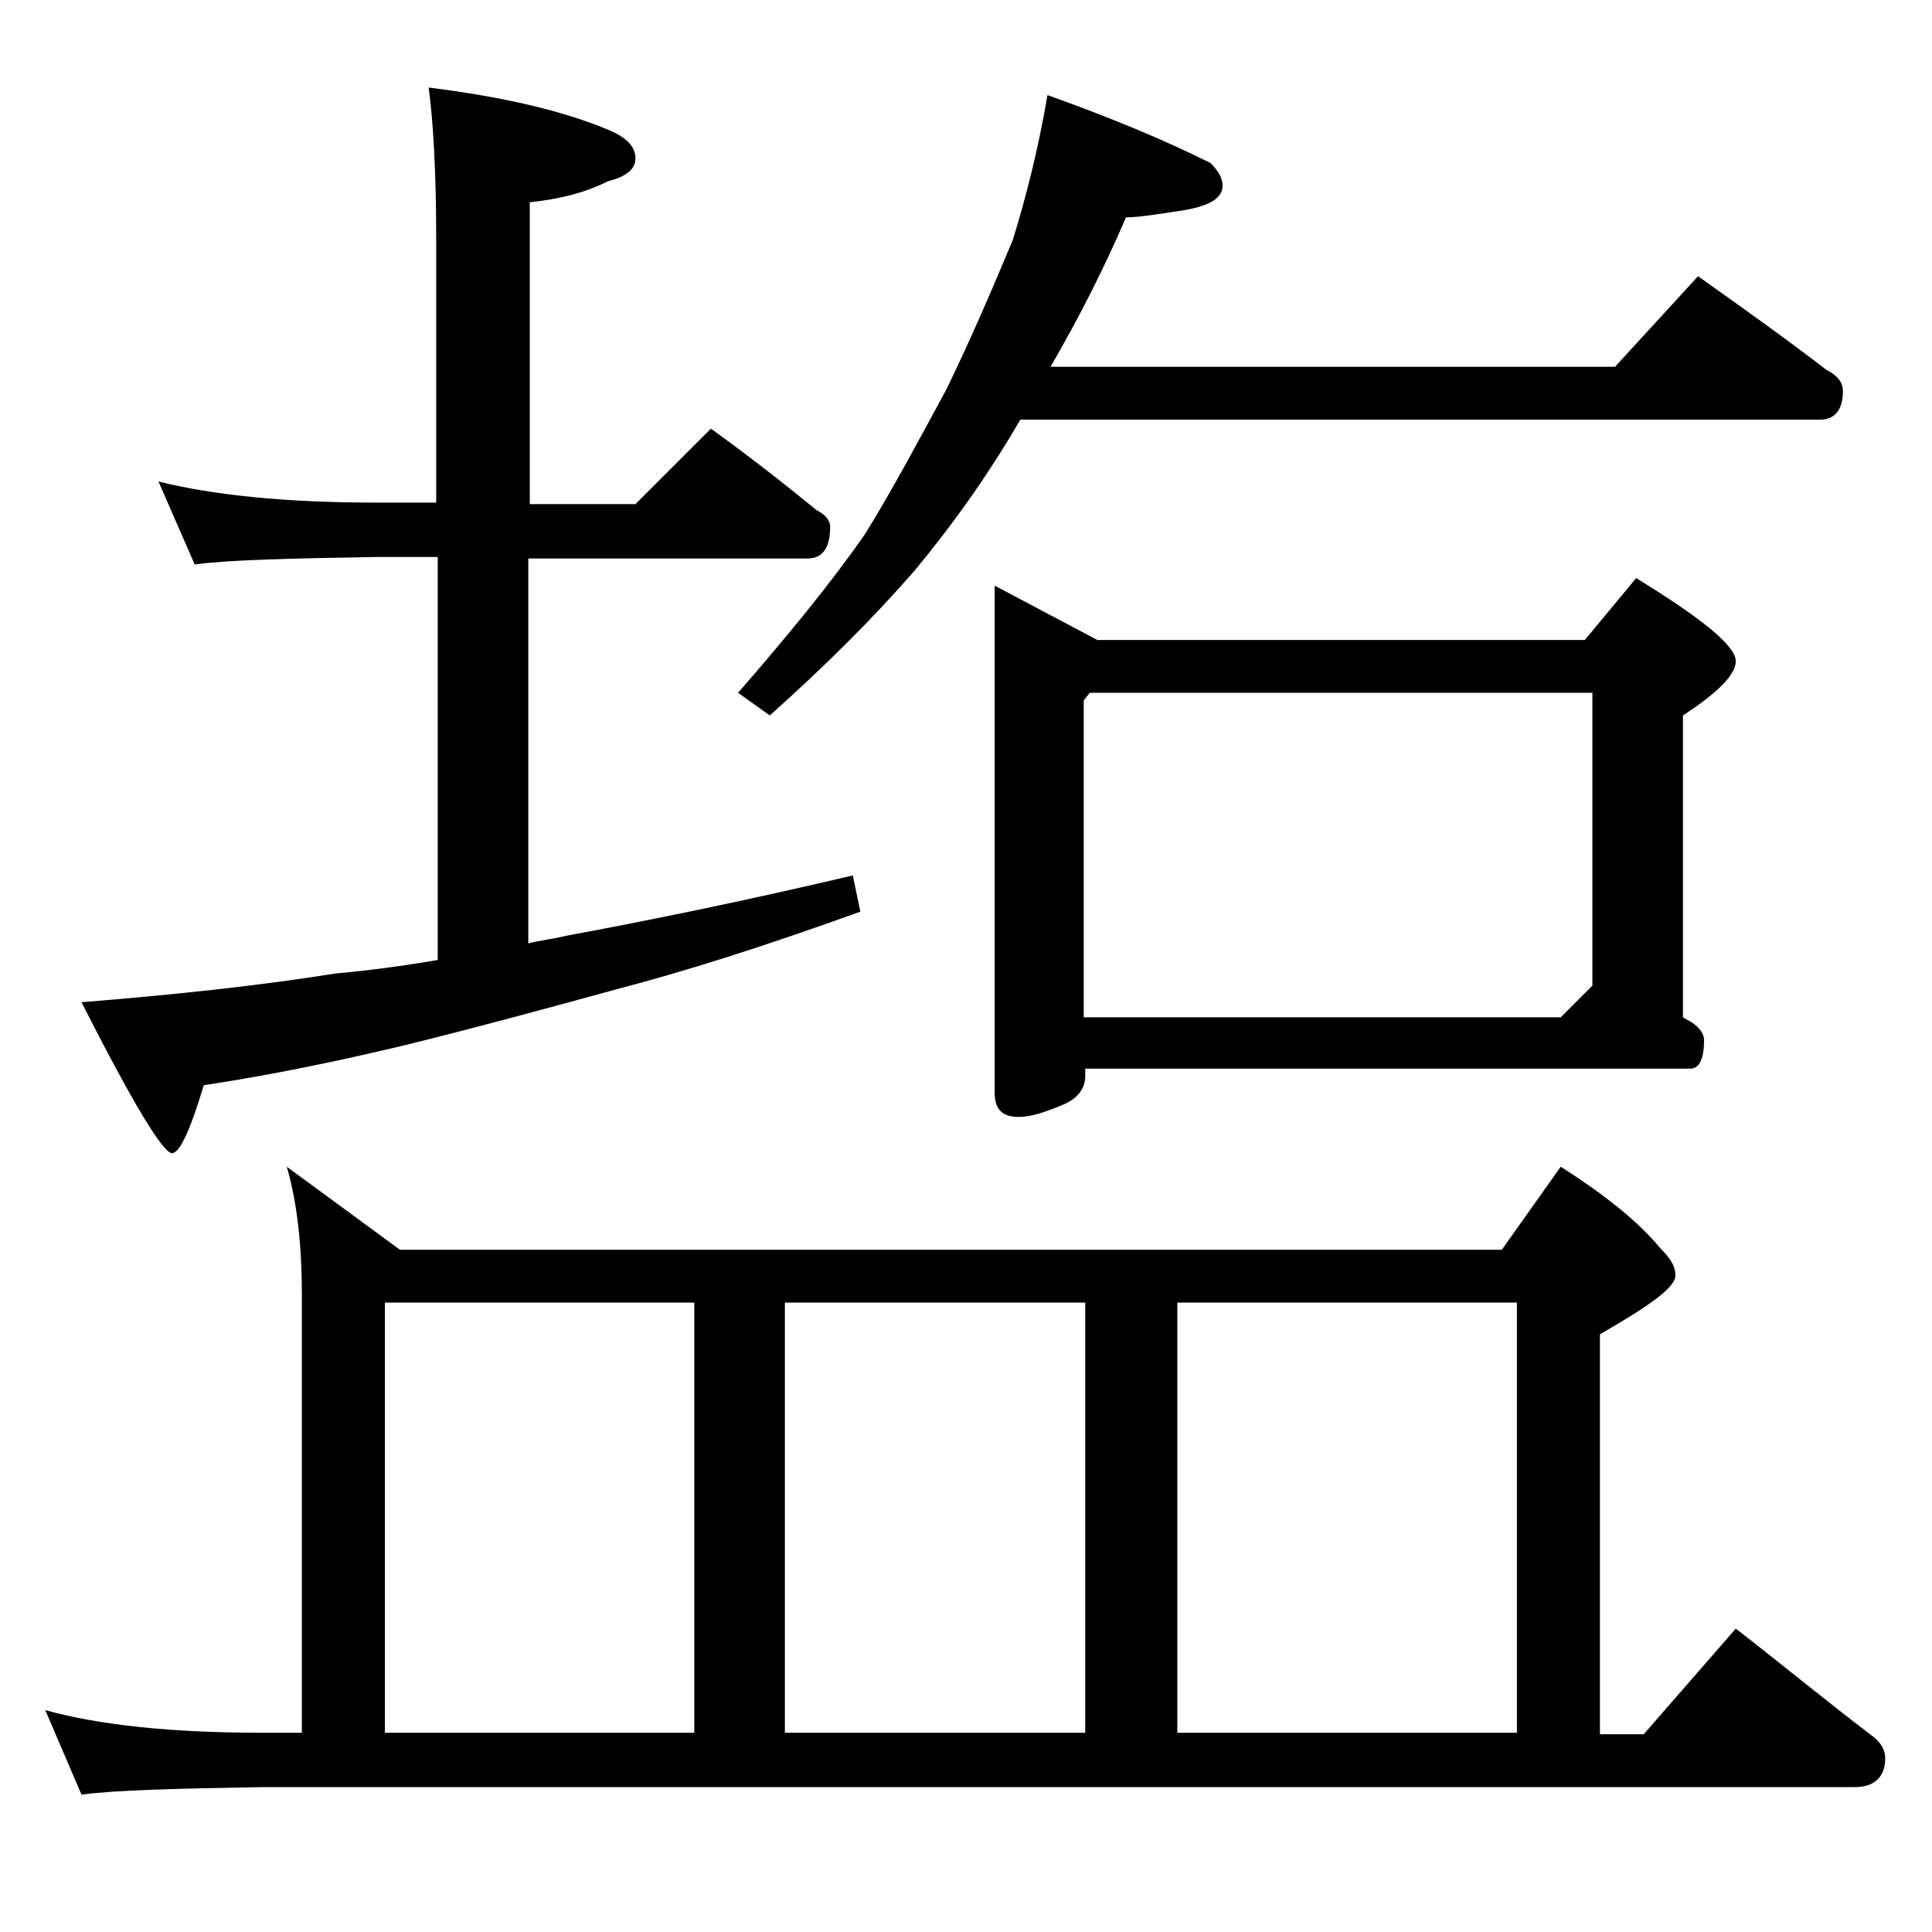
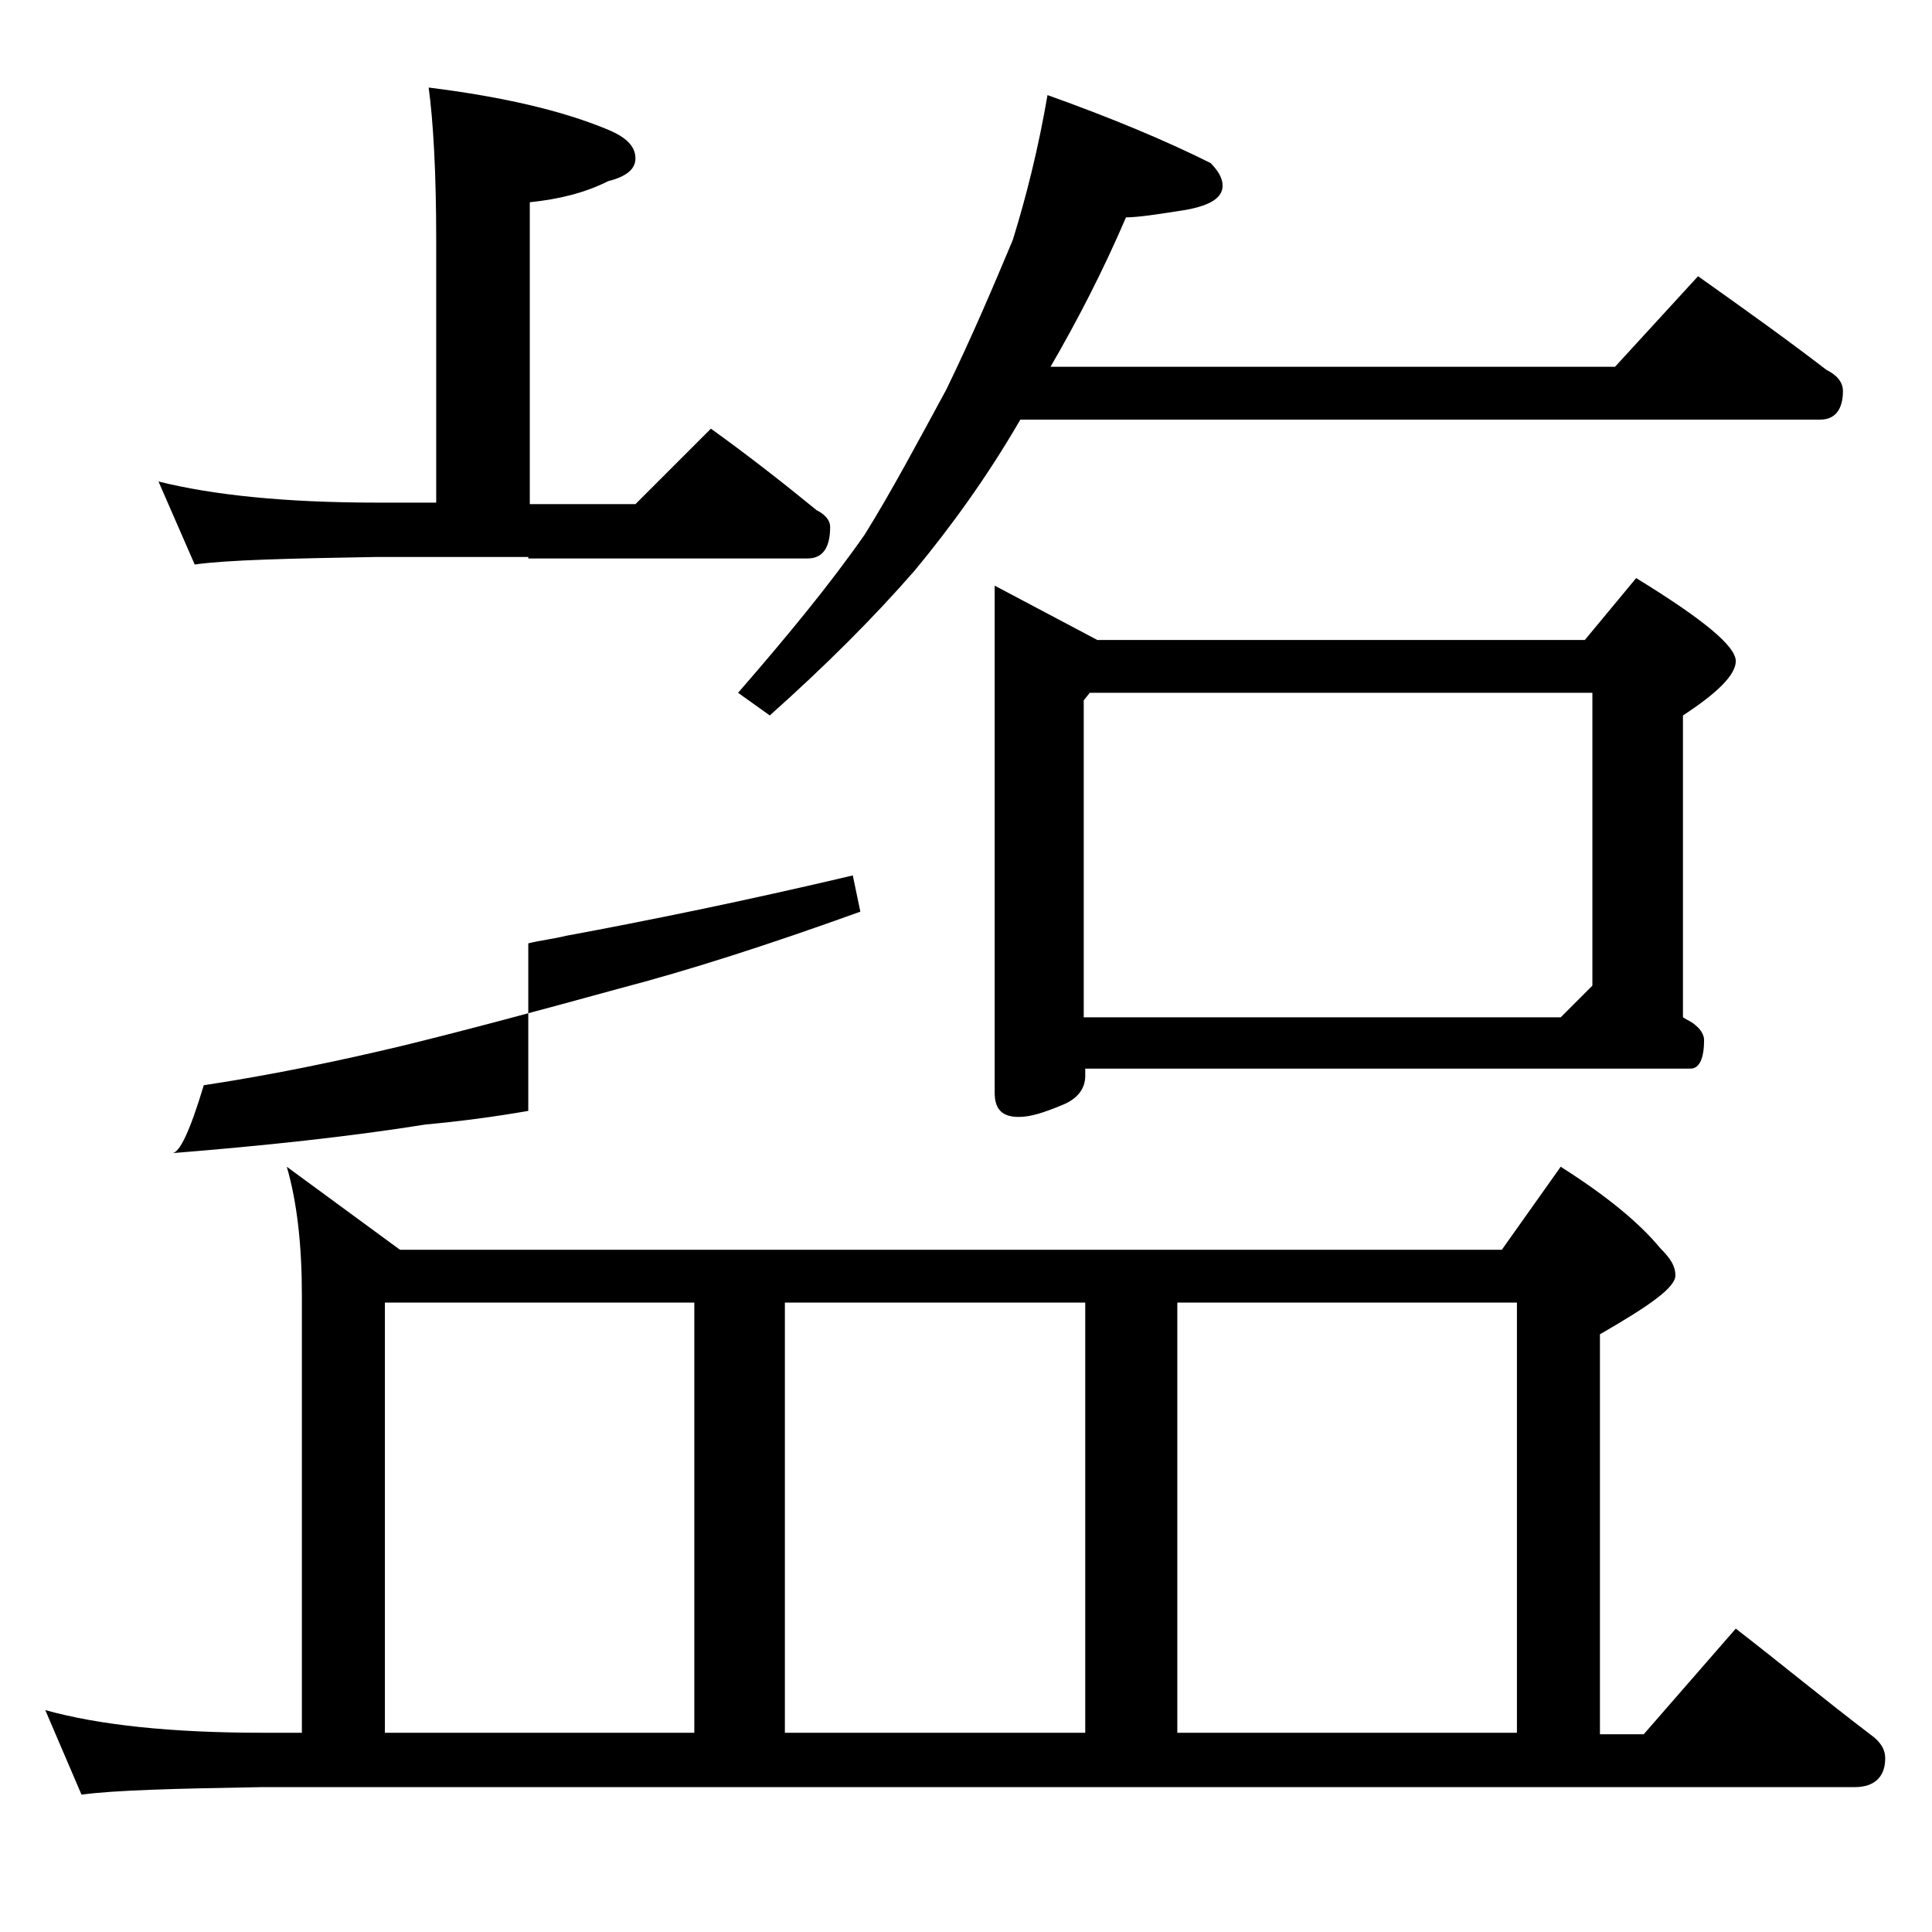
<svg xmlns="http://www.w3.org/2000/svg" version="1.1" id="Layer_1" x="0px" y="0px" viewBox="0 0 128 128" enable-background="new 0 0 128 128" xml:space="preserve">
-   <path d="M19,77.3l7.5,5.5h73l3.9-5.5c3,1.9,5.2,3.7,6.6,5.4c0.7,0.7,1,1.2,1,1.8c0,0.8-1.7,2-5,3.9v26.5h2.9l6.1-7  c3.1,2.4,6,4.8,8.9,7c0.7,0.5,1,1,1,1.6c0,1.2-0.7,1.9-2,1.9H17.4c-5.8,0.1-9.8,0.2-12,0.5L3,113.3c3.6,1,8.4,1.5,14.4,1.5H20v-29  C20,82.6,19.7,79.7,19,77.3z M10.5,31.9c3.6,0.9,8.4,1.4,14.5,1.4h3.9V15.9c0-4.5-0.2-7.9-0.5-10.1c4.8,0.6,8.8,1.5,11.9,2.8  c1.2,0.5,1.8,1.1,1.8,1.9c0,0.7-0.6,1.2-1.8,1.5c-1.6,0.8-3.3,1.2-5.2,1.4v20h7l5-5c2.5,1.8,4.8,3.6,7,5.4c0.6,0.3,0.9,0.7,0.9,1.1  c0,1.4-0.5,2.1-1.5,2.1H35v25.5c0.8-0.2,1.7-0.3,2.5-0.5c5.4-1,11.8-2.3,19-4l0.5,2.4c-6.1,2.2-11.4,3.9-16,5.1  c-5.1,1.4-9.9,2.7-14.4,3.8c-4.2,1-8.5,1.9-13.1,2.6c-0.9,3-1.6,4.5-2.1,4.5c-0.6,0-2.6-3.3-6-10c6.2-0.5,11.8-1.1,16.8-1.9  c2.2-0.2,4.5-0.5,6.8-0.9V36.9H25c-5.9,0.1-10,0.2-12.1,0.5L10.5,31.9z M25.5,114.8H46V86.3H25.5V114.8z M69.4,6.3  c4.2,1.5,7.8,3,10.8,4.5c0.5,0.5,0.8,1,0.8,1.5c0,0.8-0.8,1.3-2.4,1.6c-1.9,0.3-3.2,0.5-4,0.5c-1.5,3.5-3.2,6.8-5,9.9h37.4l5.5-6  c3.1,2.2,5.9,4.2,8.5,6.2c0.8,0.4,1.1,0.9,1.1,1.4c0,1.2-0.5,1.9-1.5,1.9H67.6c-2.2,3.8-4.6,7.1-7,10c-2.7,3.1-5.9,6.3-9.6,9.6  l-2.1-1.5c3.3-3.8,6.1-7.2,8.4-10.5c1.8-2.9,3.5-6.1,5.4-9.6c1.7-3.5,3.1-6.8,4.4-9.9C68,13,68.8,9.8,69.4,6.3z M52,114.8h19.9V86.3  H52V114.8z M65.9,38.8l6.8,3.6H105l3.4-4.1c4.4,2.7,6.6,4.5,6.6,5.5c0,0.9-1.2,2.1-3.5,3.6v20c0.3,0.2,0.6,0.3,0.8,0.5  c0.4,0.3,0.6,0.7,0.6,1c0,1.2-0.3,1.9-0.9,1.9H71.9v0.5c0,0.8-0.5,1.5-1.5,1.9c-1.2,0.5-2.1,0.8-2.9,0.8c-1.1,0-1.6-0.5-1.6-1.6  V38.8z M71.9,67.4h31.5l2.1-2.1V45.9H72.2l-0.4,0.5V67.4z M78,114.8h22.5V86.3H78V114.8z" />
+   <path d="M19,77.3l7.5,5.5h73l3.9-5.5c3,1.9,5.2,3.7,6.6,5.4c0.7,0.7,1,1.2,1,1.8c0,0.8-1.7,2-5,3.9v26.5h2.9l6.1-7  c3.1,2.4,6,4.8,8.9,7c0.7,0.5,1,1,1,1.6c0,1.2-0.7,1.9-2,1.9H17.4c-5.8,0.1-9.8,0.2-12,0.5L3,113.3c3.6,1,8.4,1.5,14.4,1.5H20v-29  C20,82.6,19.7,79.7,19,77.3z M10.5,31.9c3.6,0.9,8.4,1.4,14.5,1.4h3.9V15.9c0-4.5-0.2-7.9-0.5-10.1c4.8,0.6,8.8,1.5,11.9,2.8  c1.2,0.5,1.8,1.1,1.8,1.9c0,0.7-0.6,1.2-1.8,1.5c-1.6,0.8-3.3,1.2-5.2,1.4v20h7l5-5c2.5,1.8,4.8,3.6,7,5.4c0.6,0.3,0.9,0.7,0.9,1.1  c0,1.4-0.5,2.1-1.5,2.1H35v25.5c0.8-0.2,1.7-0.3,2.5-0.5c5.4-1,11.8-2.3,19-4l0.5,2.4c-6.1,2.2-11.4,3.9-16,5.1  c-5.1,1.4-9.9,2.7-14.4,3.8c-4.2,1-8.5,1.9-13.1,2.6c-0.9,3-1.6,4.5-2.1,4.5c6.2-0.5,11.8-1.1,16.8-1.9  c2.2-0.2,4.5-0.5,6.8-0.9V36.9H25c-5.9,0.1-10,0.2-12.1,0.5L10.5,31.9z M25.5,114.8H46V86.3H25.5V114.8z M69.4,6.3  c4.2,1.5,7.8,3,10.8,4.5c0.5,0.5,0.8,1,0.8,1.5c0,0.8-0.8,1.3-2.4,1.6c-1.9,0.3-3.2,0.5-4,0.5c-1.5,3.5-3.2,6.8-5,9.9h37.4l5.5-6  c3.1,2.2,5.9,4.2,8.5,6.2c0.8,0.4,1.1,0.9,1.1,1.4c0,1.2-0.5,1.9-1.5,1.9H67.6c-2.2,3.8-4.6,7.1-7,10c-2.7,3.1-5.9,6.3-9.6,9.6  l-2.1-1.5c3.3-3.8,6.1-7.2,8.4-10.5c1.8-2.9,3.5-6.1,5.4-9.6c1.7-3.5,3.1-6.8,4.4-9.9C68,13,68.8,9.8,69.4,6.3z M52,114.8h19.9V86.3  H52V114.8z M65.9,38.8l6.8,3.6H105l3.4-4.1c4.4,2.7,6.6,4.5,6.6,5.5c0,0.9-1.2,2.1-3.5,3.6v20c0.3,0.2,0.6,0.3,0.8,0.5  c0.4,0.3,0.6,0.7,0.6,1c0,1.2-0.3,1.9-0.9,1.9H71.9v0.5c0,0.8-0.5,1.5-1.5,1.9c-1.2,0.5-2.1,0.8-2.9,0.8c-1.1,0-1.6-0.5-1.6-1.6  V38.8z M71.9,67.4h31.5l2.1-2.1V45.9H72.2l-0.4,0.5V67.4z M78,114.8h22.5V86.3H78V114.8z" />
</svg>